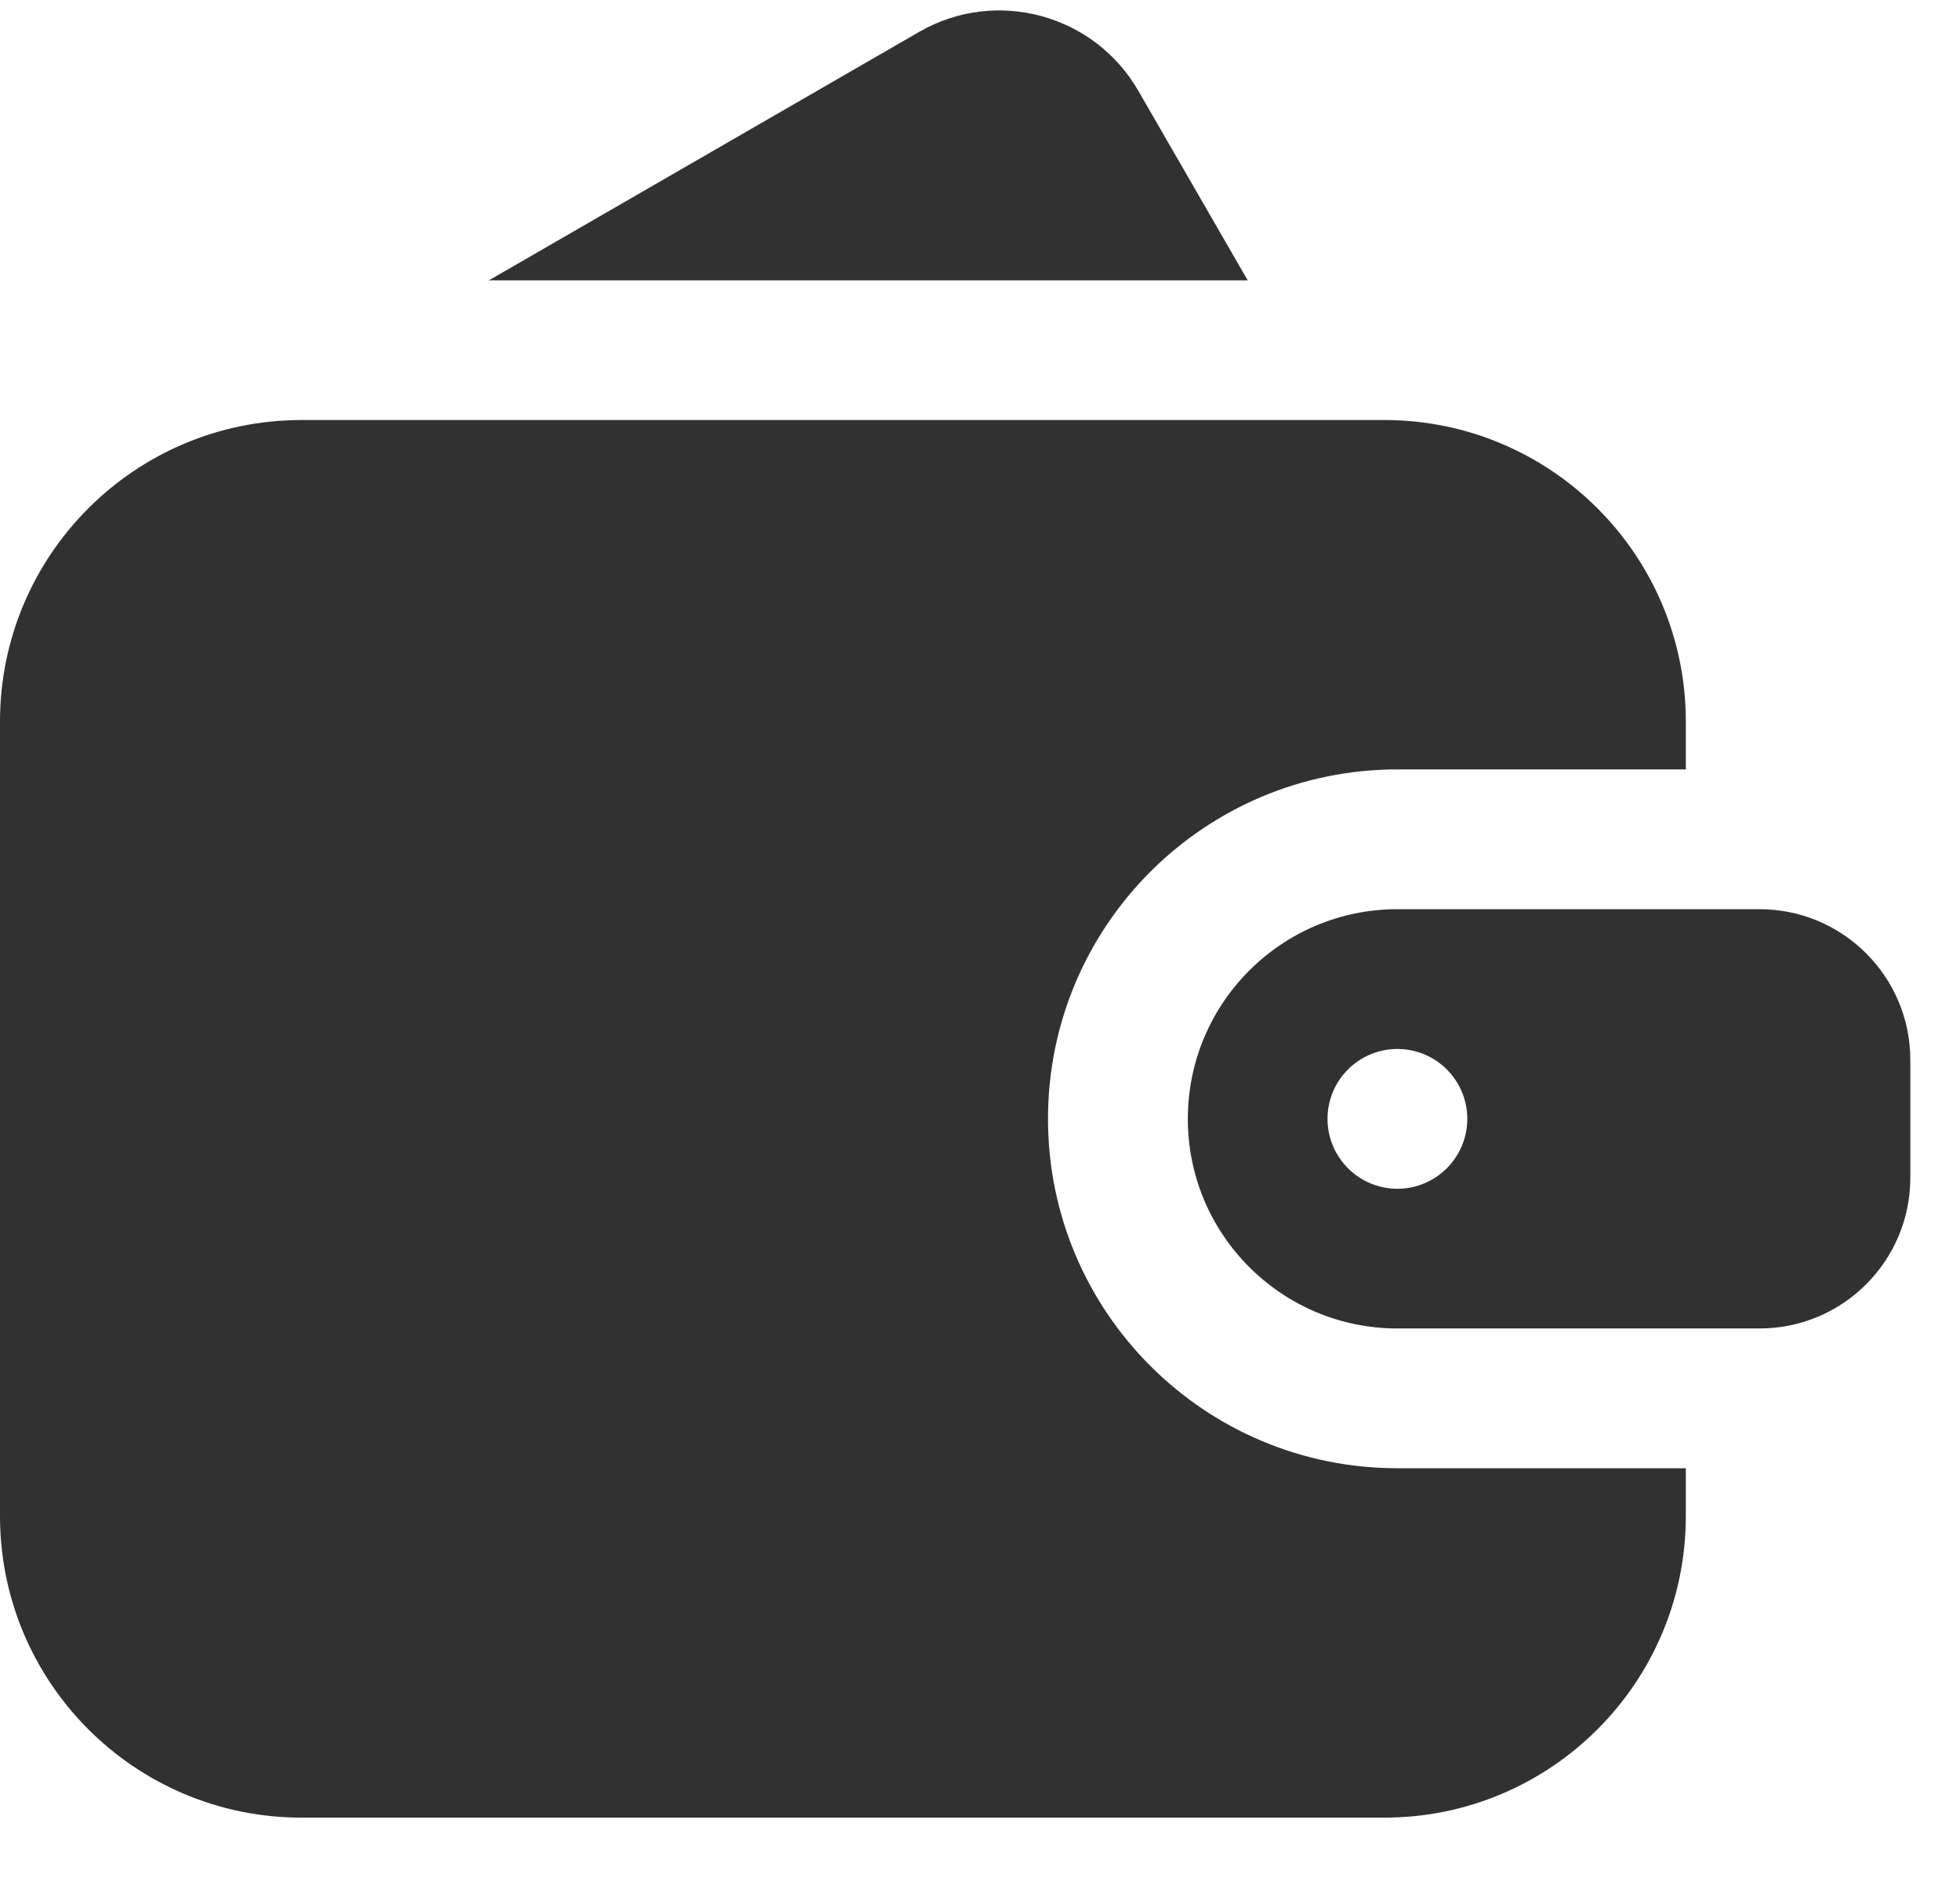
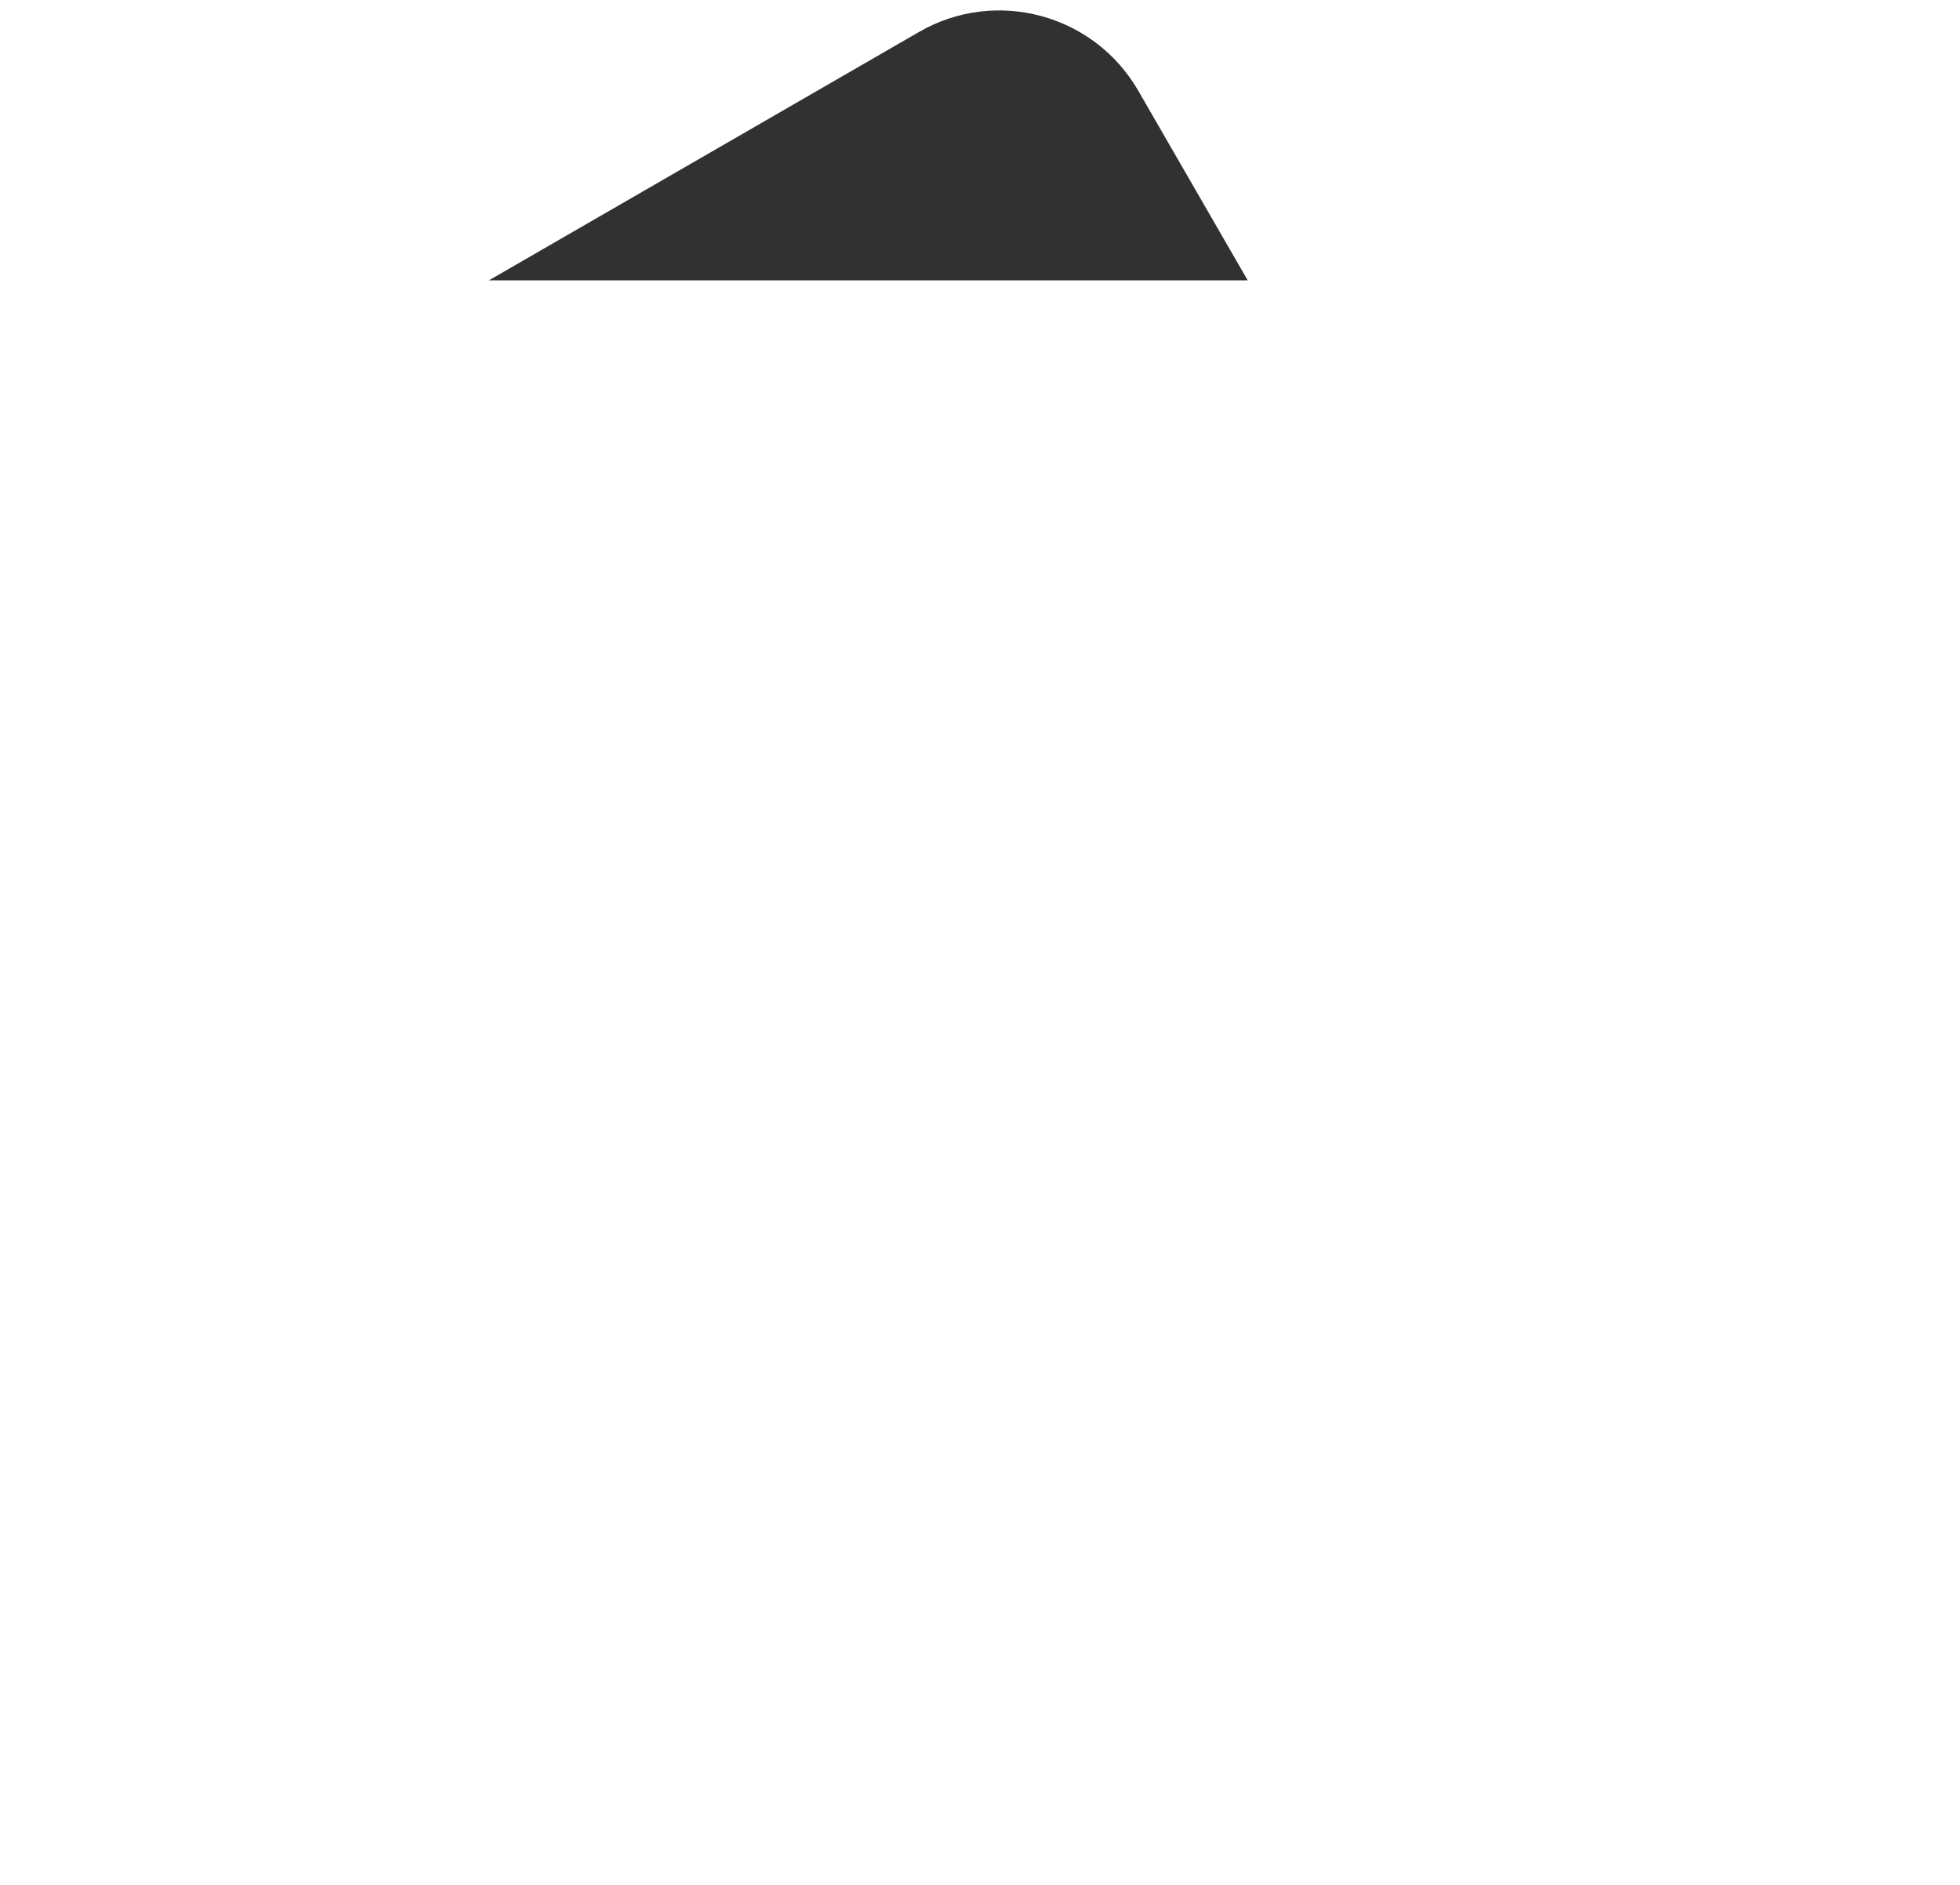
<svg xmlns="http://www.w3.org/2000/svg" width="26" height="25" viewBox="0 0 26 25" fill="none">
-   <path fill-rule="evenodd" clip-rule="evenodd" d="M4 5.571C1.791 5.571 0 7.362 0 9.571V20.108C0 22.317 1.791 24.108 4 24.108H18.363C20.572 24.108 22.363 22.317 22.363 20.108V19.474H18.537C15.977 19.474 13.902 17.399 13.902 14.84C13.902 12.28 15.977 10.205 18.537 10.205H22.363V9.571C22.363 7.362 20.572 5.571 18.362 5.571H4Z" fill="#313131" />
-   <path fill-rule="evenodd" clip-rule="evenodd" d="M18.537 12.059C17.002 12.059 15.757 13.304 15.757 14.84C15.757 16.375 17.002 17.62 18.537 17.62H23.341C24.445 17.62 25.341 16.725 25.341 15.62V14.059C25.341 12.954 24.445 12.059 23.341 12.059H18.537ZM18.537 13.913C18.025 13.913 17.61 14.328 17.61 14.84C17.61 15.351 18.025 15.767 18.537 15.767C19.049 15.767 19.464 15.351 19.464 14.84C19.464 14.328 19.049 13.913 18.537 13.913Z" fill="#313131" />
  <path fill-rule="evenodd" clip-rule="evenodd" d="M6.486 3.718H16.551L15.1 1.204C14.512 0.185 13.209 -0.164 12.191 0.424L6.486 3.718Z" fill="#313131" />
</svg>